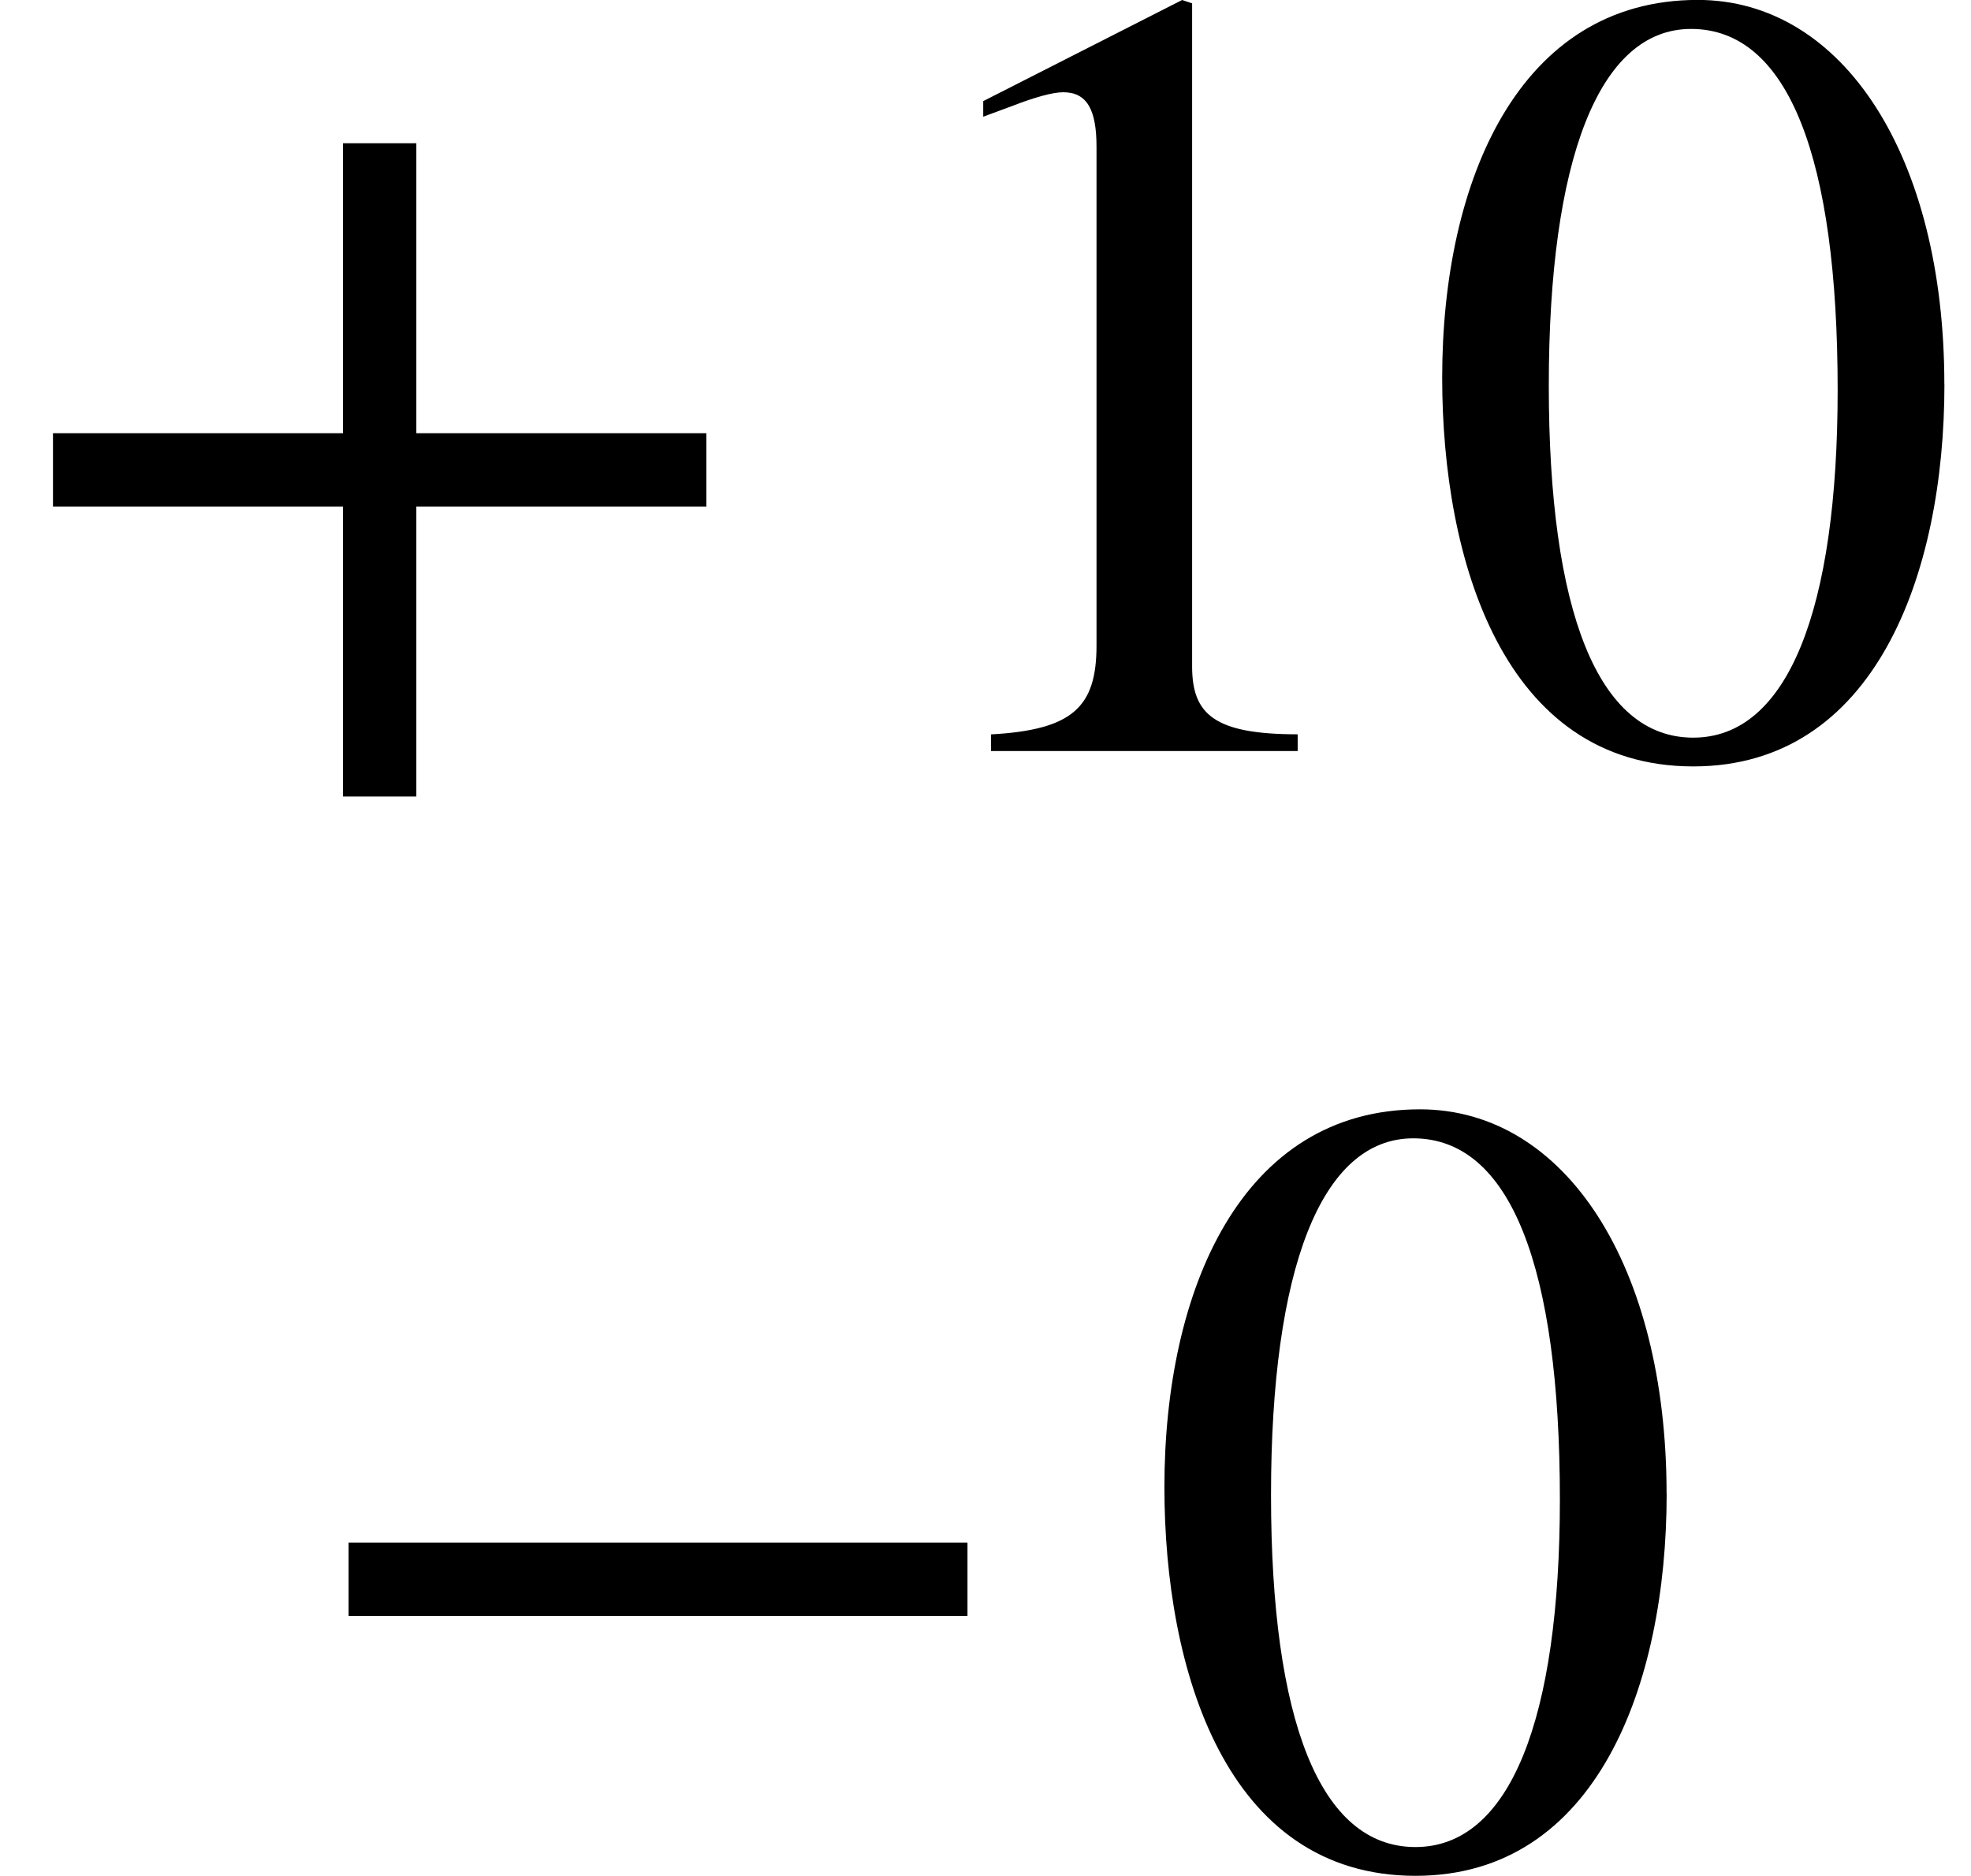
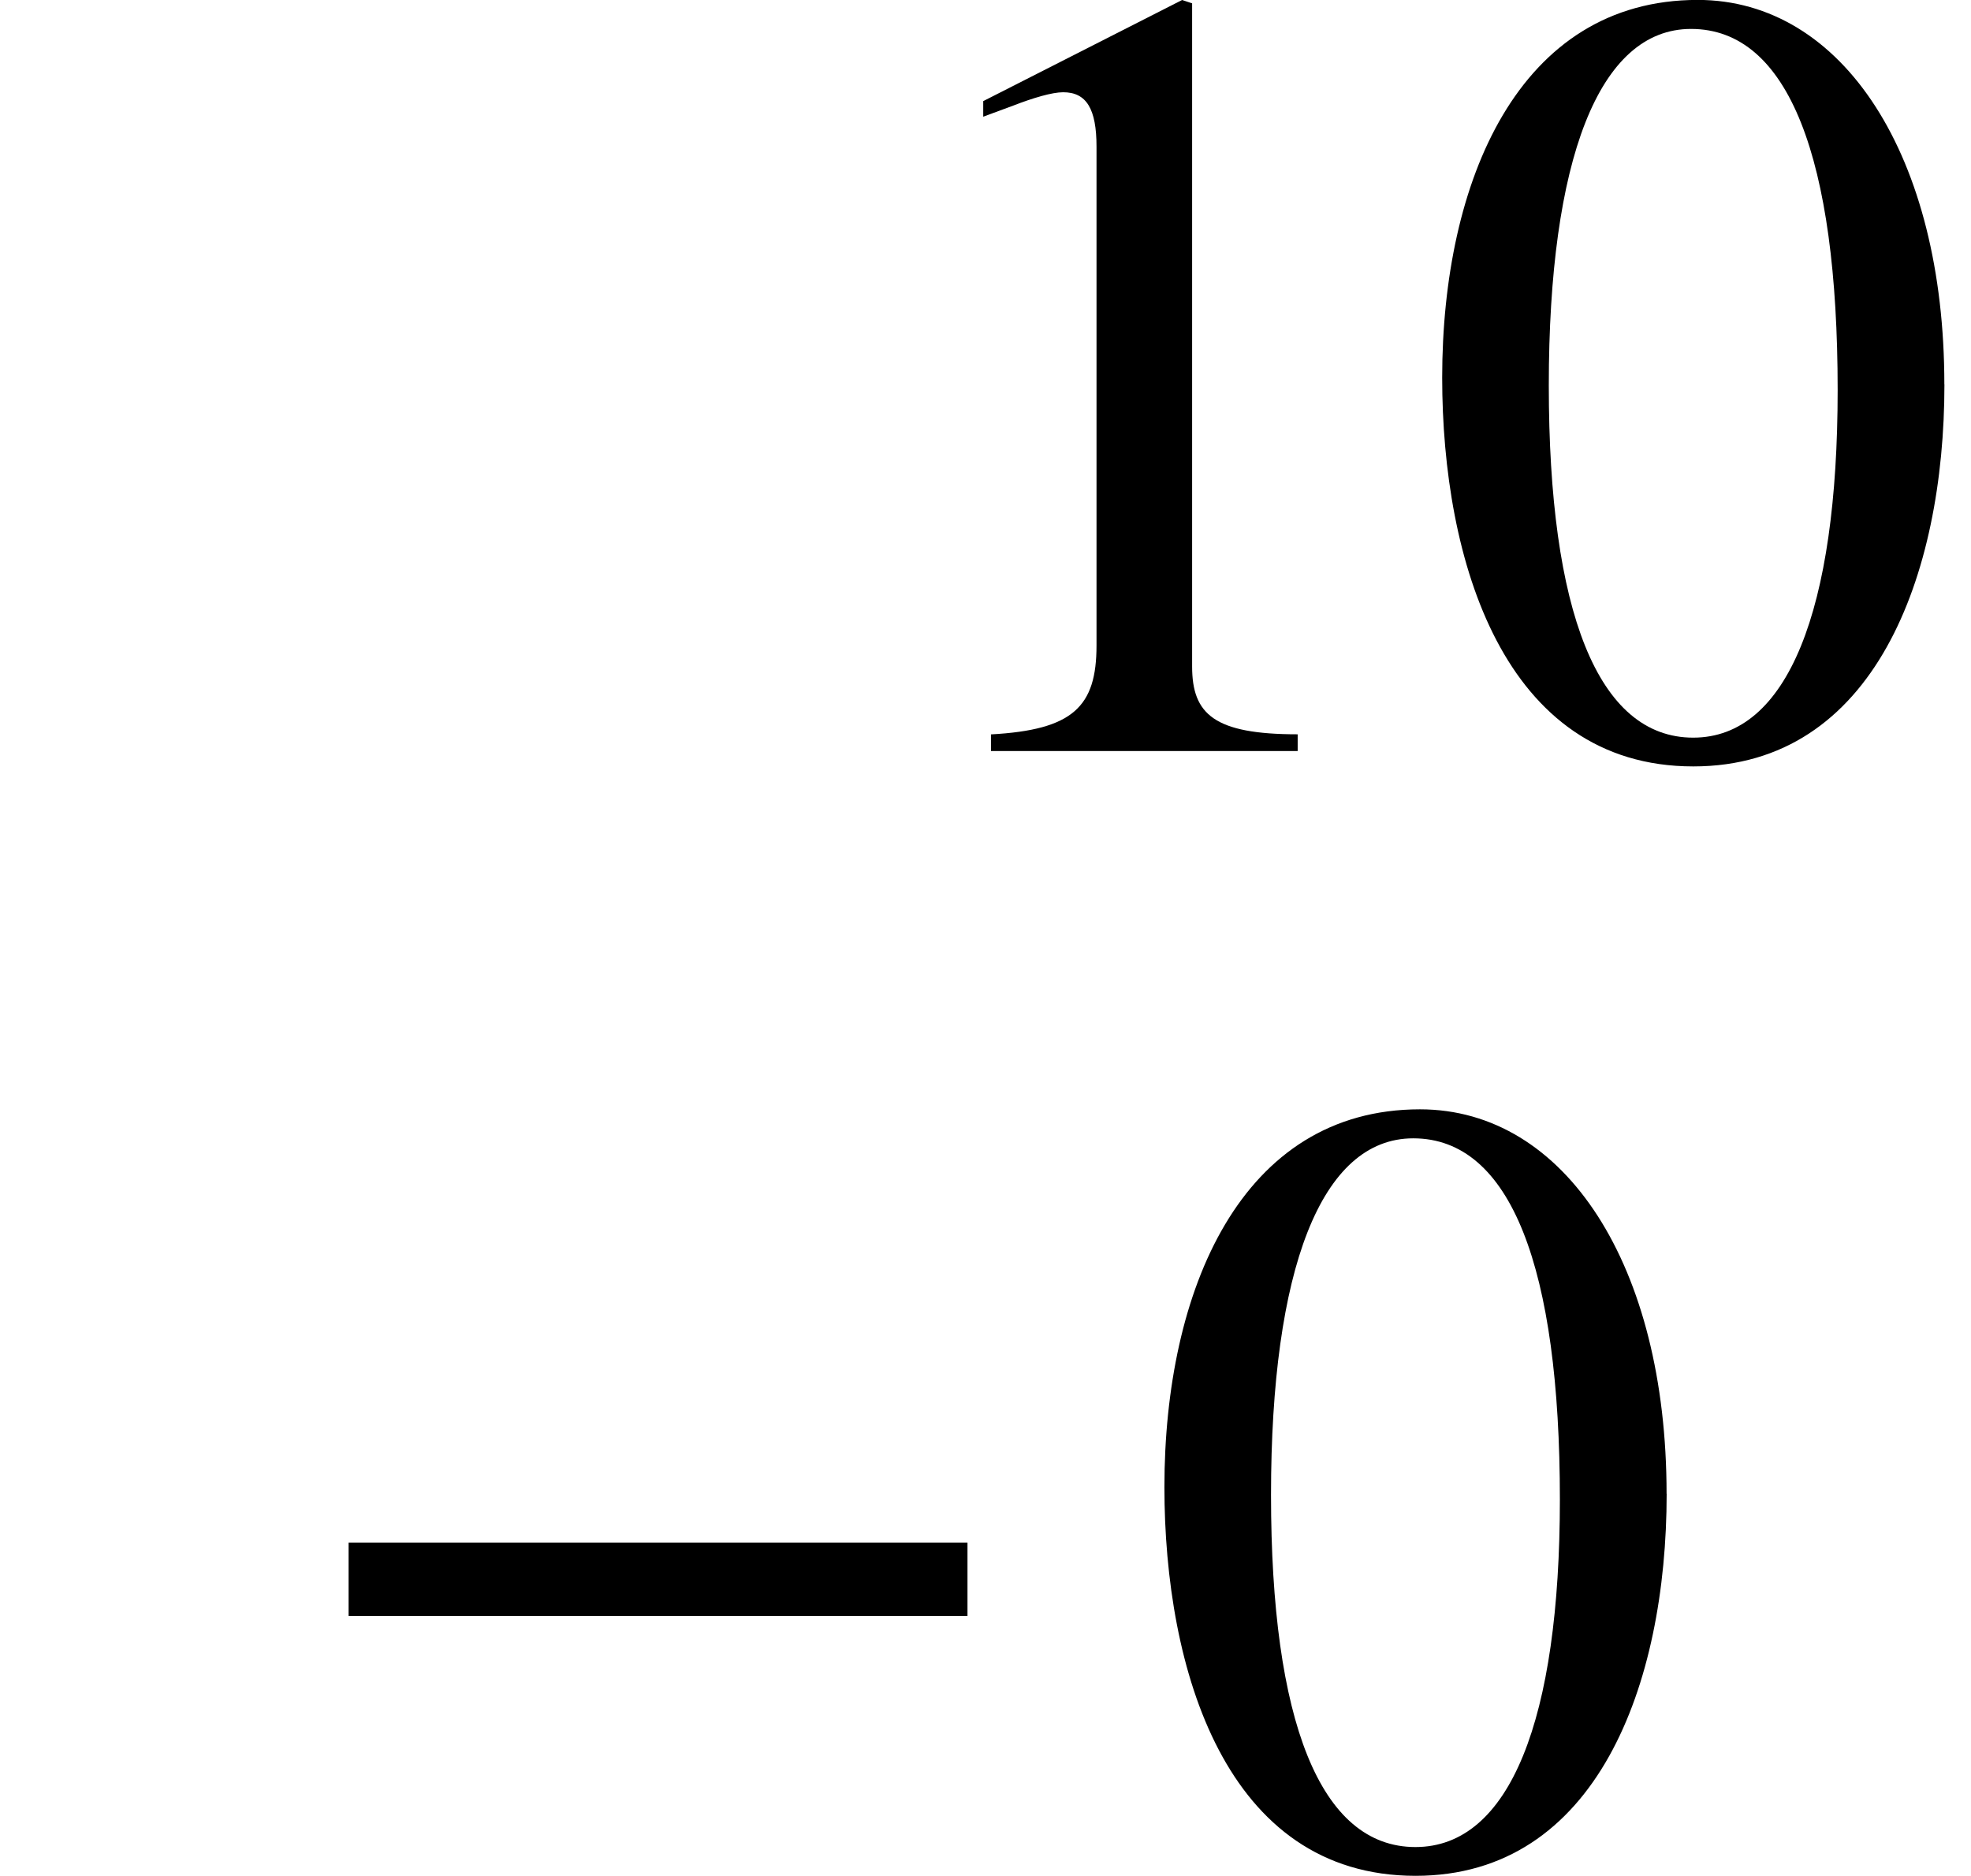
<svg xmlns="http://www.w3.org/2000/svg" xmlns:ns1="http://www.inkscape.org/namespaces/inkscape" xmlns:ns2="http://sodipodi.sourceforge.net/DTD/sodipodi-0.dtd" height="23.02pt" width="24.182pt" viewBox="0 -16.552 24.182 23.02" id="svg2" version="1.1" ns1:version="0.48.3.1 r9886" ns2:docname="is.4947.2006_007_07.svg">
  <defs id="defs30" />
  <ns2:namedview pagecolor="#ffffff" bordercolor="#666666" borderopacity="1" objecttolerance="10" gridtolerance="10" guidetolerance="10" ns1:pageopacity="0" ns1:pageshadow="2" ns1:window-width="640" ns1:window-height="480" id="namedview28" showgrid="false" ns1:zoom="8.2014841" ns1:cx="15.113534" ns1:cy="14.38764" ns1:window-x="65" ns1:window-y="24" ns1:window-maximized="0" ns1:current-layer="svg2" />
  <g transform="translate(0, -4.858)" id="g6">
    <g transform="translate(0, -2.479)" id="g8">
      <g transform="translate(0, -3.449)" id="g10">
        <g style="font-size:13.632px;text-anchor:middle;fill:#000000;font-family:STIXGeneral" id="text12">
-           <path d="m 8.666,0.45 0,-0.9 -3.558,0 0,-3.558 -0.9,0 0,3.558 -3.558,0 0,0.9 3.558,0 0,3.558 0.9,0 0,-3.558 3.558,0" style="font-size:13.632px;text-anchor:middle;fill:#000000;font-family:STIXGeneral" id="path3052" />
-         </g>
+           </g>
      </g>
      <g transform="translate(10.55, 0)" id="g14">
        <g style="font-size:13.632px;text-anchor:middle;fill:#000000;font-family:STIXGeneral" id="text16">
          <path d="m 5.371,0 0,-0.204 c -1.022,0 -1.295,-0.245 -1.295,-0.832 l 0,-8.138 -0.123,-0.041 -2.44,1.241 0,0.191 0.368,-0.136 c 0.245,-0.095 0.477,-0.164 0.613,-0.164 0.286,0 0.409,0.204 0.409,0.668 l 0,6.121 c 0,0.75 -0.286,1.036 -1.295,1.091 l 0,0.204 3.762,0" style="font-size:13.632px;text-anchor:middle;fill:#000000;font-family:STIXGeneral" id="path3055" />
          <path d="m 13.305,-4.499 c 0,-2.795 -1.241,-4.717 -3.026,-4.717 -2.195,0 -3.135,2.222 -3.135,4.635 0,2.236 0.75,4.771 3.081,4.771 2.222,0 3.081,-2.345 3.081,-4.689 M 11.996,-4.43 c 0,2.699 -0.613,4.267 -1.772,4.267 -1.172,0 -1.772,-1.554 -1.772,-4.321 0,-2.767 0.613,-4.376 1.745,-4.376 1.2,0 1.799,1.595 1.799,4.43" style="font-size:13.632px;text-anchor:middle;fill:#000000;font-family:STIXGeneral" id="path3057" />
        </g>
      </g>
    </g>
    <g transform="translate(3.408, 11.135)" id="g18">
      <g transform="translate(0, -3.449)" id="g20">
        <g style="font-size:13.632px;text-anchor:middle;fill:#000000;font-family:STIXGeneral" id="text22">
          <path d="m 8.462,0.45 0,-0.9 -7.593,0 0,0.9 7.593,0" style="font-size:13.632px;text-anchor:middle;fill:#000000;font-family:STIXGeneral" id="path3060" />
        </g>
      </g>
      <g transform="translate(10.55, 0)" id="g24">
        <g style="font-size:13.632px;text-anchor:middle;fill:#000000;font-family:STIXGeneral" id="text26">
          <path d="m 6.489,-4.499 c 0,-2.795 -1.241,-4.717 -3.026,-4.717 -2.195,0 -3.135,2.222 -3.135,4.635 0,2.236 0.75,4.771 3.081,4.771 2.222,0 3.081,-2.345 3.081,-4.689 M 5.18,-4.43 c 0,2.699 -0.613,4.267 -1.772,4.267 -1.172,0 -1.772,-1.554 -1.772,-4.321 0,-2.767 0.613,-4.376 1.745,-4.376 1.2,0 1.799,1.595 1.799,4.43" style="font-size:13.632px;text-anchor:middle;fill:#000000;font-family:STIXGeneral" id="path3063" />
        </g>
      </g>
    </g>
  </g>
</svg>